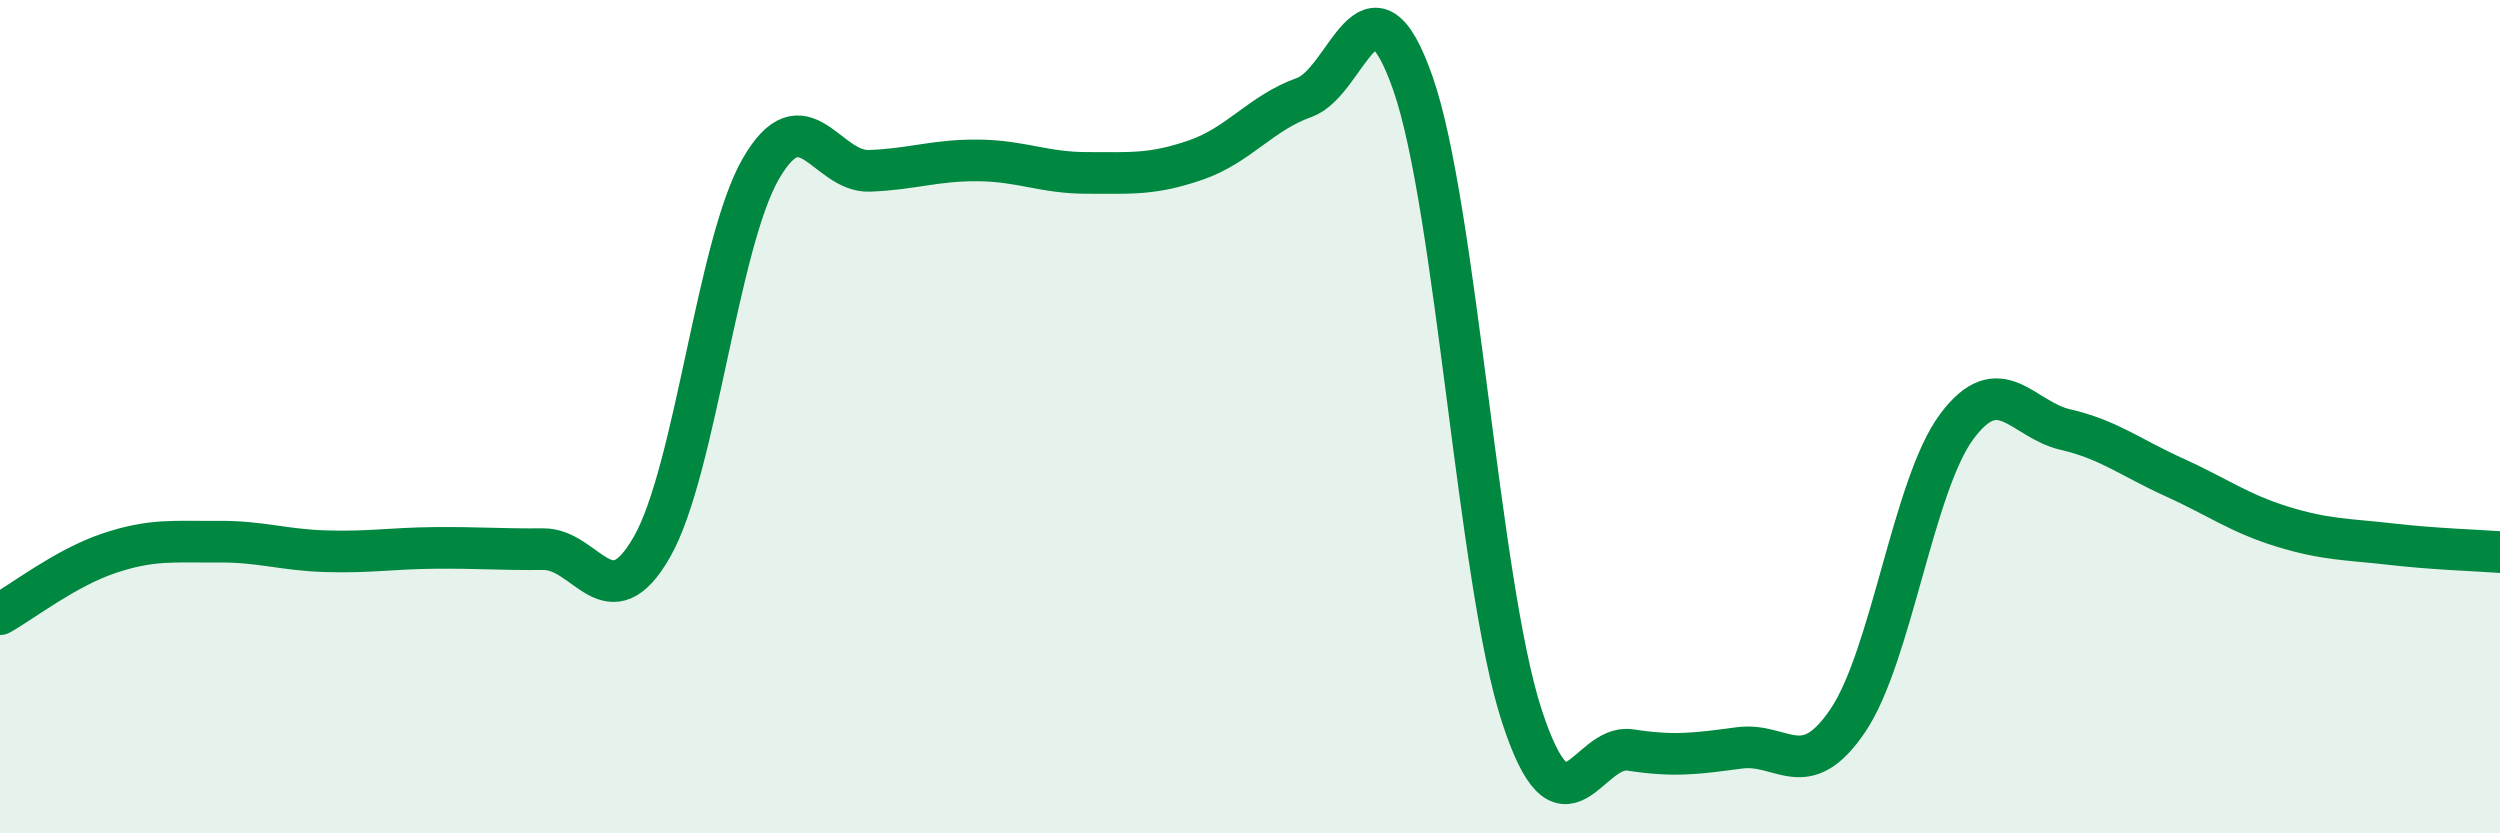
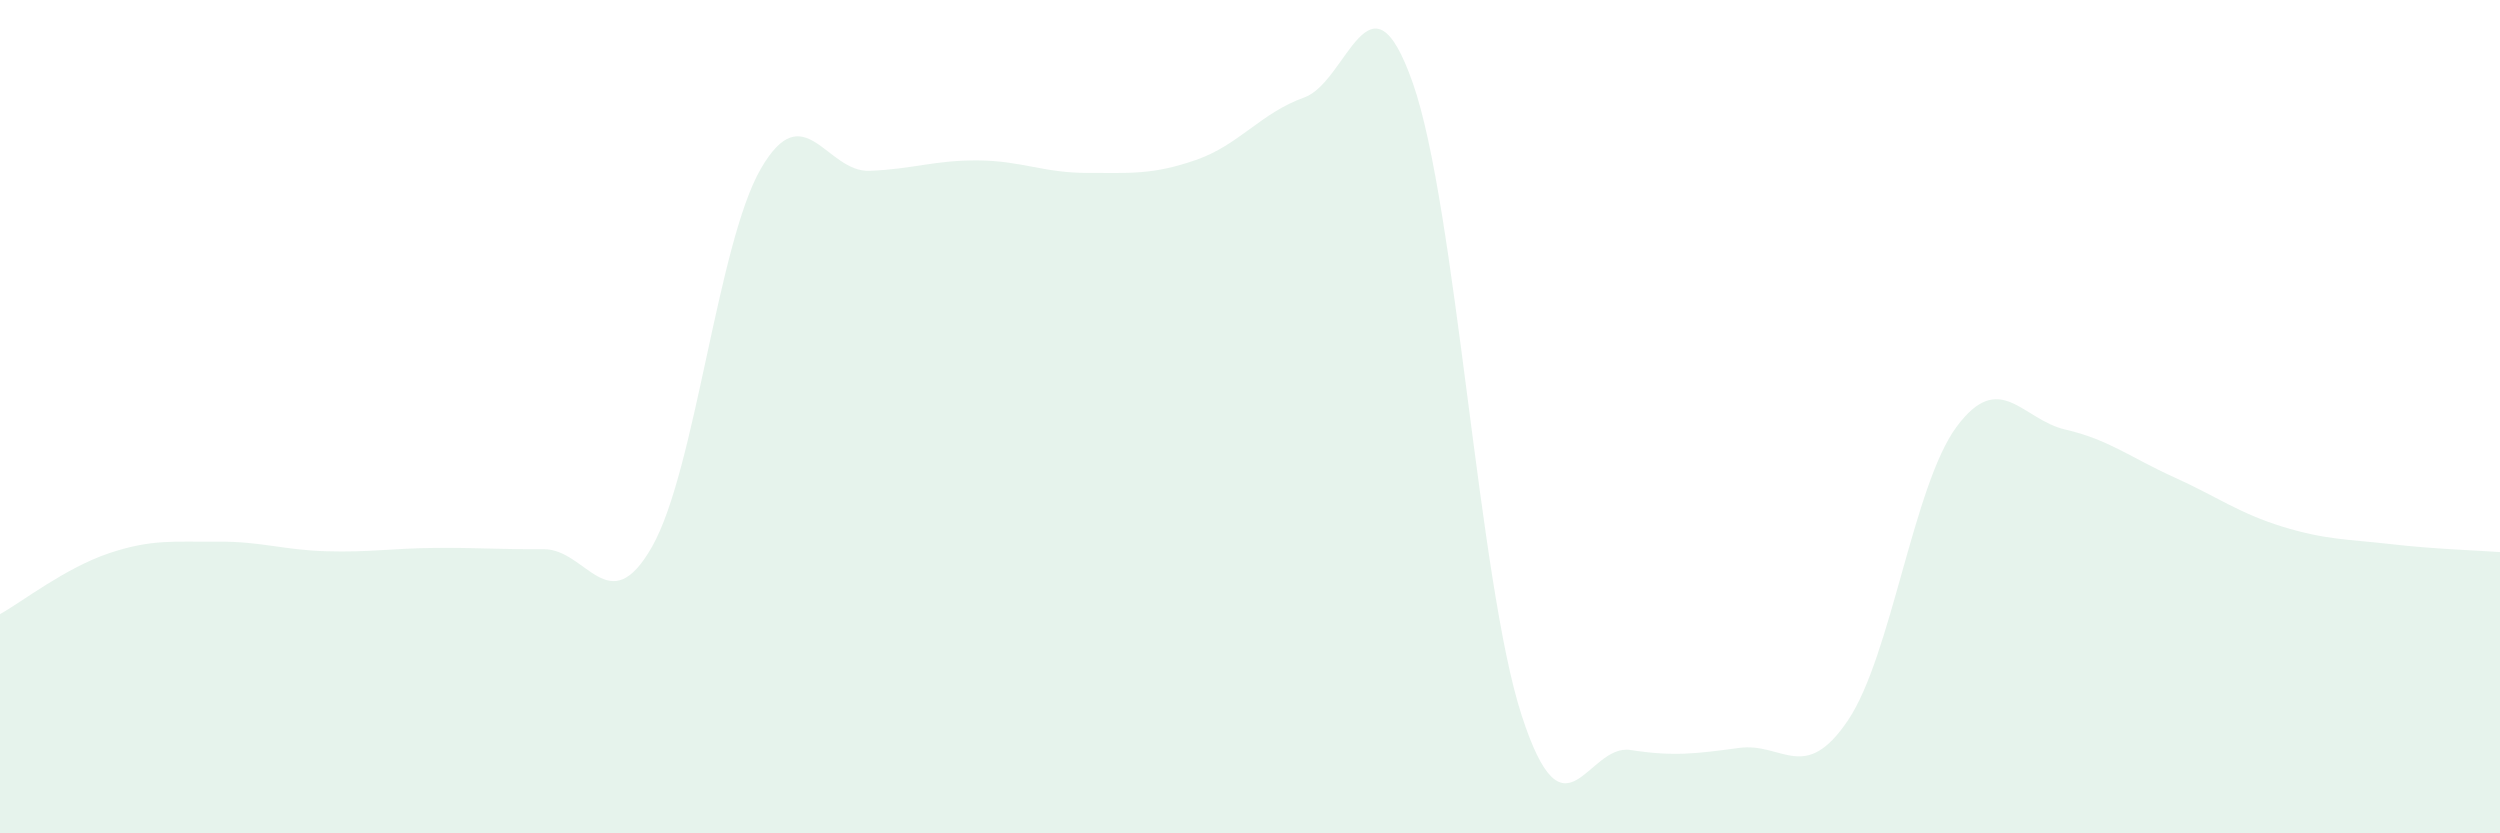
<svg xmlns="http://www.w3.org/2000/svg" width="60" height="20" viewBox="0 0 60 20">
  <path d="M 0,14.74 C 0.52,14.45 1.57,13.63 2.61,13.28 C 3.65,12.93 4.18,13.01 5.22,13 C 6.26,12.99 6.79,13.2 7.83,13.23 C 8.87,13.26 9.39,13.16 10.43,13.15 C 11.47,13.14 12,13.19 13.04,13.18 C 14.08,13.17 14.61,14.95 15.65,13.12 C 16.69,11.29 17.22,5.85 18.26,4.05 C 19.3,2.25 19.83,4.14 20.87,4.1 C 21.91,4.06 22.44,3.84 23.48,3.85 C 24.52,3.86 25.05,4.15 26.09,4.15 C 27.13,4.15 27.66,4.2 28.7,3.84 C 29.74,3.48 30.26,2.71 31.3,2.34 C 32.34,1.97 32.87,-0.97 33.91,2 C 34.95,4.97 35.48,13.97 36.52,17.17 C 37.56,20.37 38.09,17.84 39.13,18 C 40.17,18.16 40.7,18.09 41.74,17.95 C 42.78,17.81 43.31,18.83 44.35,17.29 C 45.39,15.75 45.92,11.64 46.96,10.24 C 48,8.84 48.53,10.07 49.57,10.31 C 50.61,10.55 51.13,10.98 52.17,11.45 C 53.21,11.92 53.74,12.32 54.78,12.64 C 55.82,12.96 56.35,12.94 57.39,13.06 C 58.43,13.18 59.48,13.21 60,13.25L60 20L0 20Z" fill="#008740" opacity="0.1" stroke-linecap="round" stroke-linejoin="round" />
-   <path d="M 0,14.74 C 0.52,14.45 1.57,13.63 2.61,13.28 C 3.65,12.93 4.18,13.01 5.22,13 C 6.26,12.99 6.79,13.2 7.83,13.23 C 8.87,13.26 9.39,13.16 10.43,13.15 C 11.47,13.14 12,13.19 13.04,13.18 C 14.08,13.17 14.61,14.95 15.65,13.12 C 16.69,11.29 17.22,5.85 18.26,4.05 C 19.3,2.25 19.83,4.14 20.87,4.1 C 21.91,4.06 22.44,3.84 23.48,3.85 C 24.52,3.86 25.05,4.15 26.09,4.15 C 27.13,4.15 27.66,4.2 28.7,3.84 C 29.74,3.48 30.26,2.71 31.3,2.34 C 32.34,1.97 32.87,-0.97 33.91,2 C 34.95,4.97 35.48,13.97 36.52,17.17 C 37.56,20.37 38.09,17.84 39.13,18 C 40.17,18.16 40.7,18.09 41.74,17.95 C 42.78,17.81 43.31,18.83 44.35,17.29 C 45.39,15.75 45.92,11.64 46.96,10.24 C 48,8.84 48.53,10.07 49.57,10.31 C 50.61,10.55 51.13,10.98 52.17,11.45 C 53.21,11.92 53.74,12.32 54.78,12.64 C 55.82,12.96 56.35,12.94 57.39,13.06 C 58.43,13.18 59.48,13.21 60,13.25" stroke="#008740" stroke-width="1" fill="none" stroke-linecap="round" stroke-linejoin="round" />
</svg>